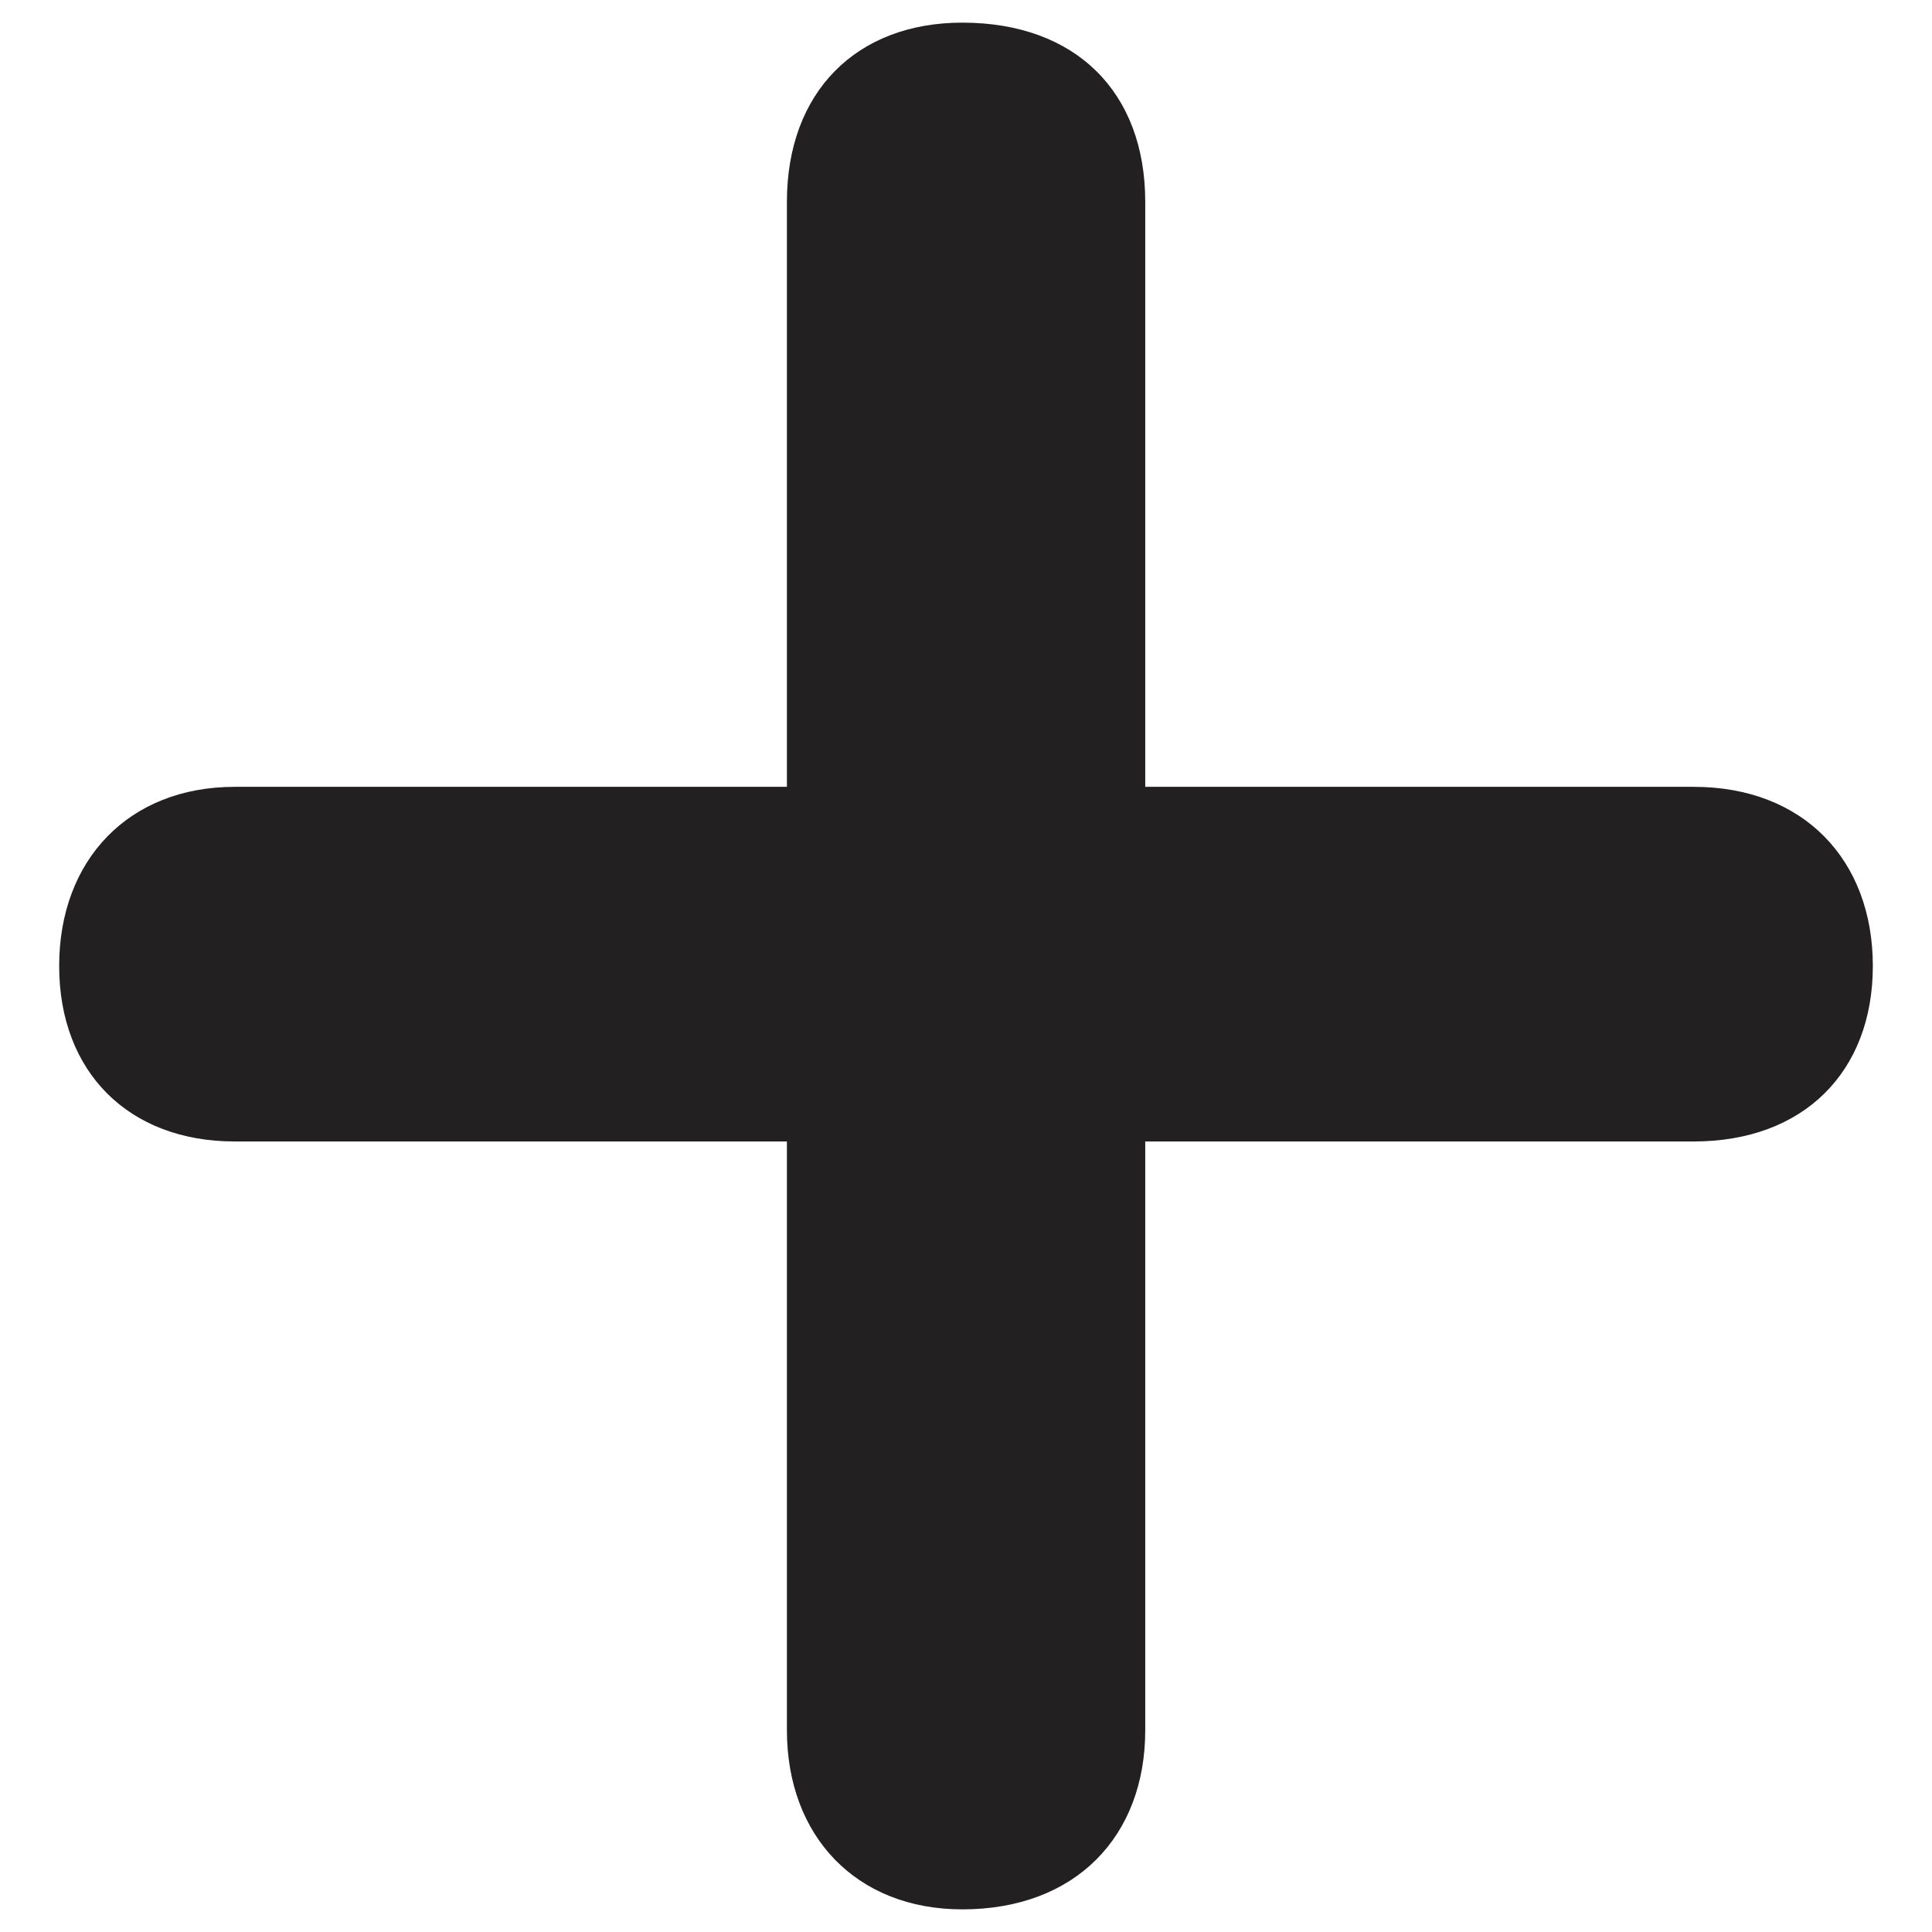
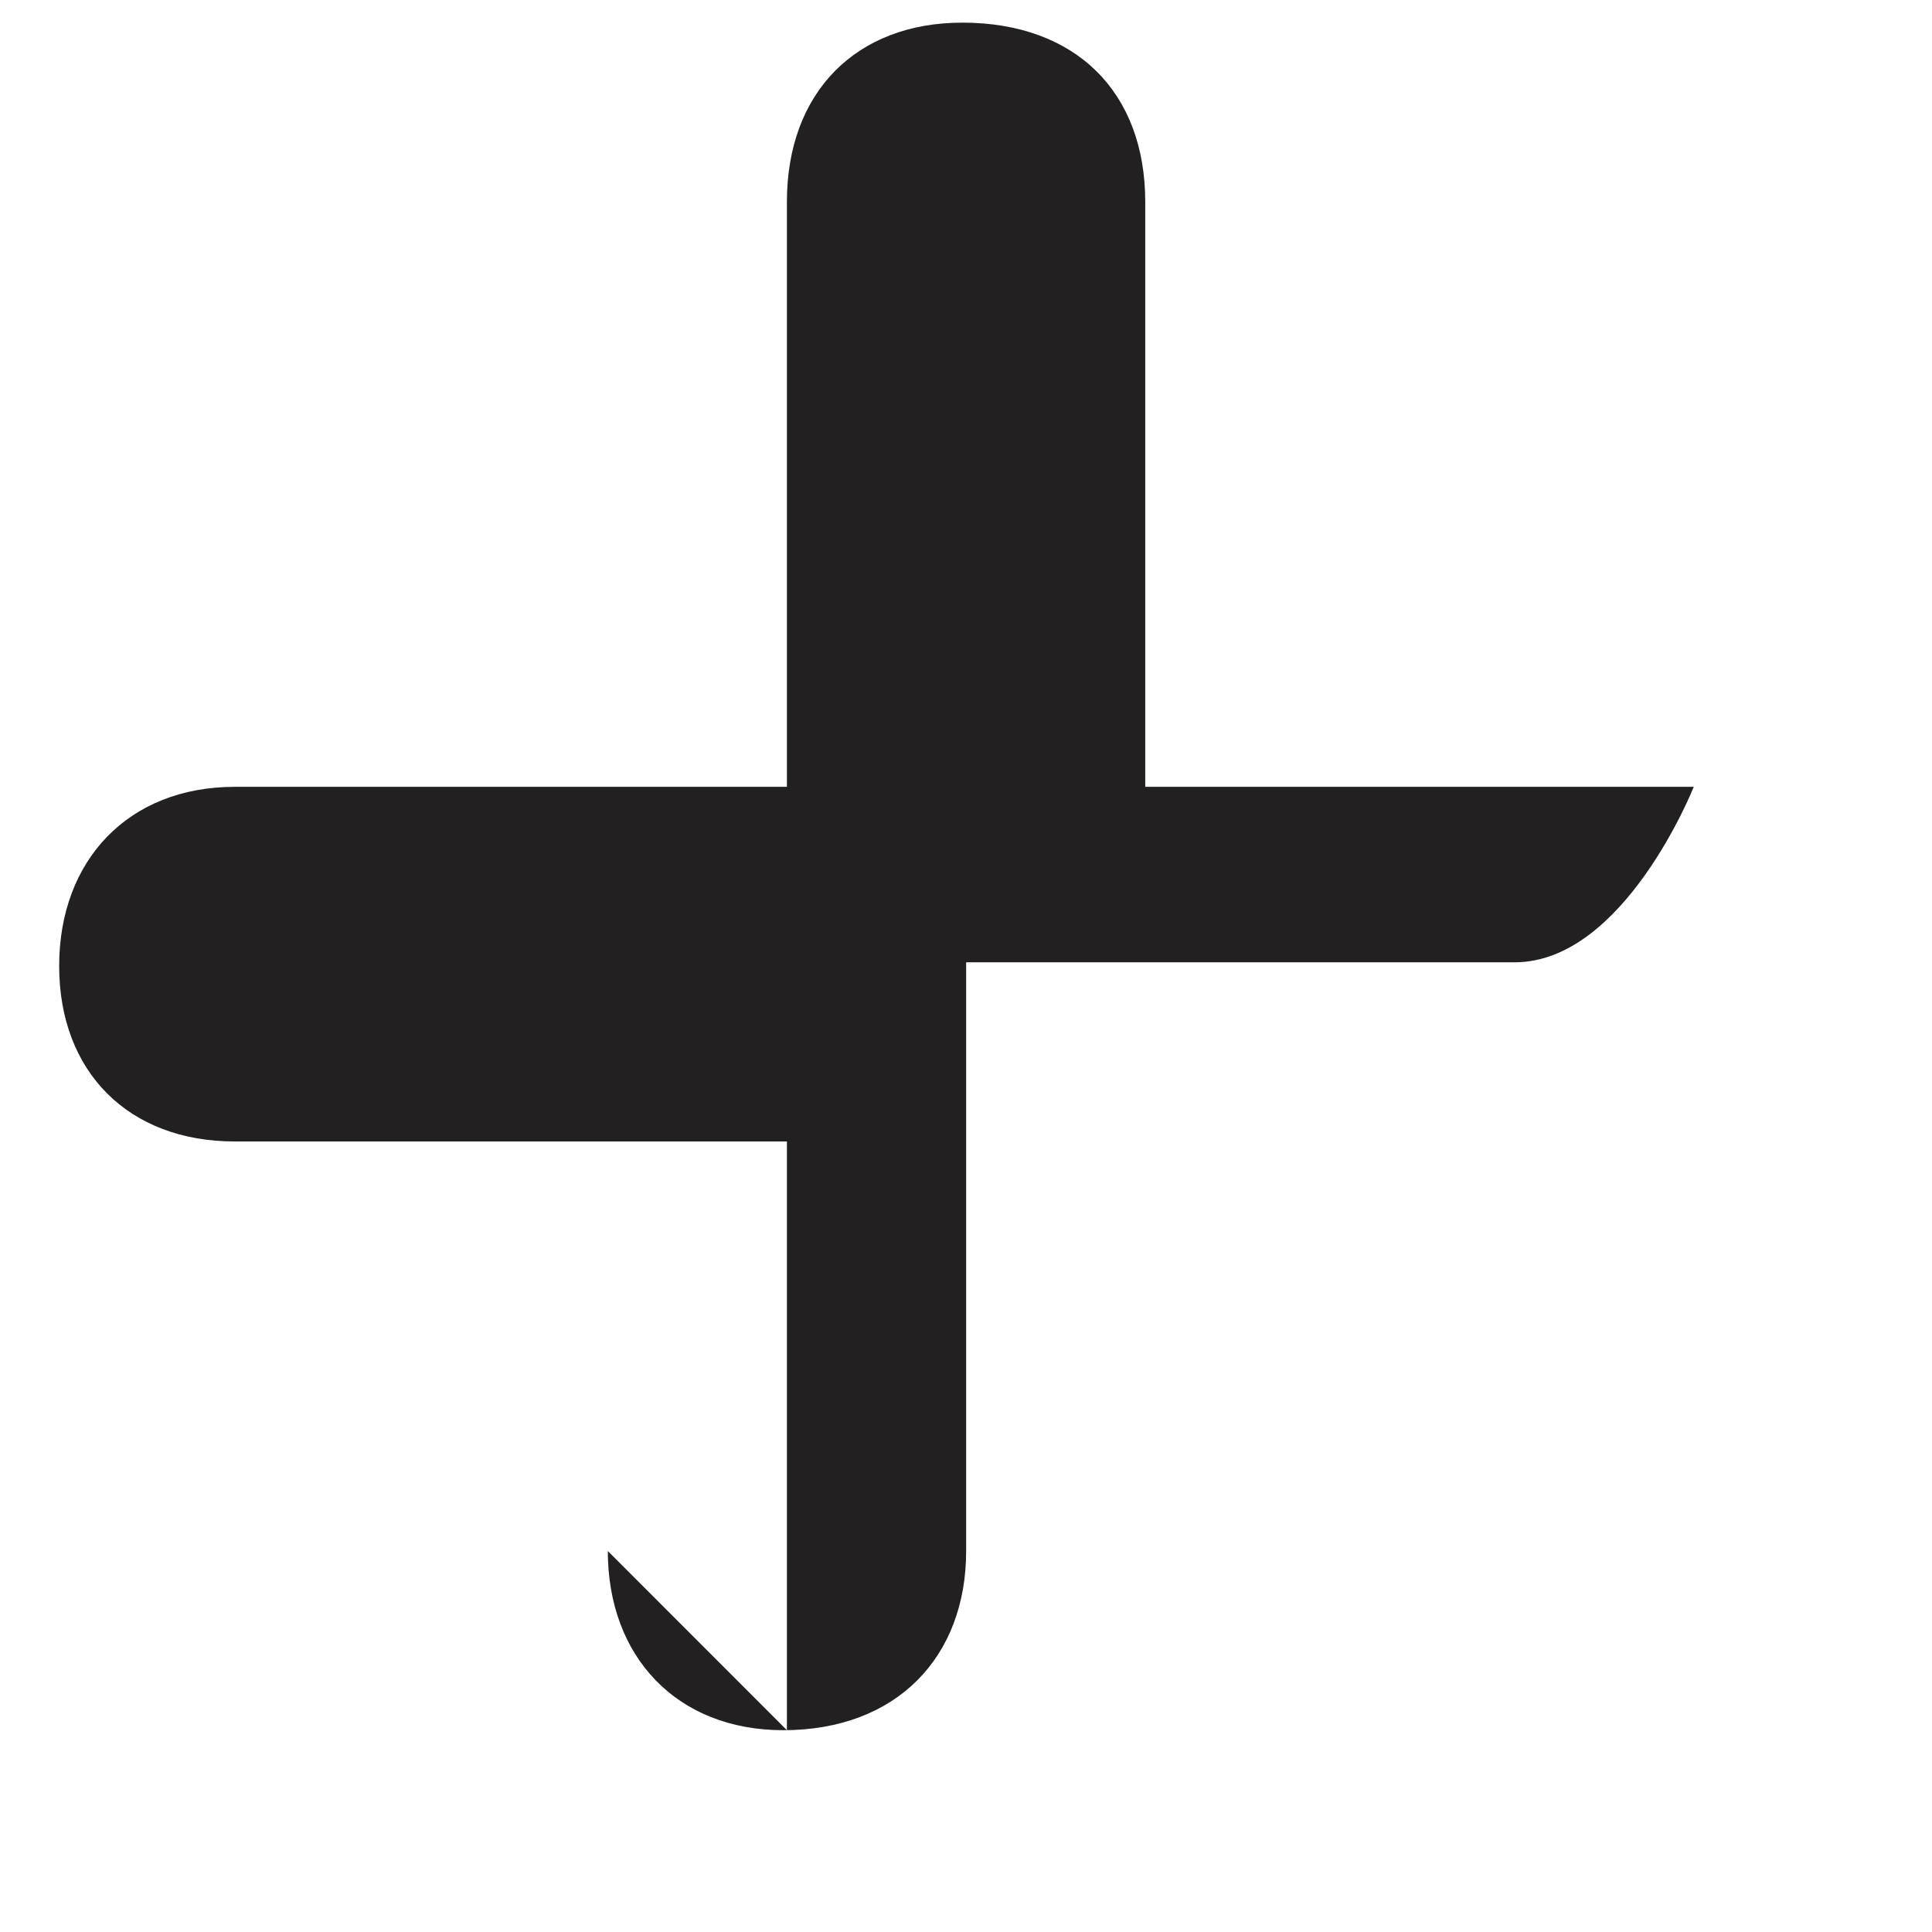
<svg xmlns="http://www.w3.org/2000/svg" id="Layer_1" viewBox="0 0 256 256">
  <defs>
    <style>.cls-1{fill:#222020;}</style>
  </defs>
-   <path class="cls-1" d="M104.27,229.26v-78.01H31.1c-14.05,0-23.26-9.2-23.26-23.25s9.21-23.74,23.26-23.74H104.27V26.74c0-14.54,9.2-23.74,23.24-23.74,15.02,0,24.24,9.2,24.24,23.74V104.26h72.68c14.54,0,23.73,9.69,23.73,23.74s-9.2,23.25-23.73,23.25h-72.68v78.01c0,14.05-9.21,23.74-24.24,23.74-14.05,0-23.24-9.69-23.24-23.74Z" />
+   <path class="cls-1" d="M104.27,229.26v-78.01H31.1c-14.05,0-23.26-9.2-23.26-23.25s9.21-23.74,23.26-23.74H104.27V26.74c0-14.54,9.2-23.74,23.24-23.74,15.02,0,24.24,9.2,24.24,23.74V104.26h72.68s-9.2,23.25-23.73,23.25h-72.68v78.01c0,14.05-9.21,23.74-24.24,23.74-14.05,0-23.24-9.69-23.24-23.74Z" />
</svg>